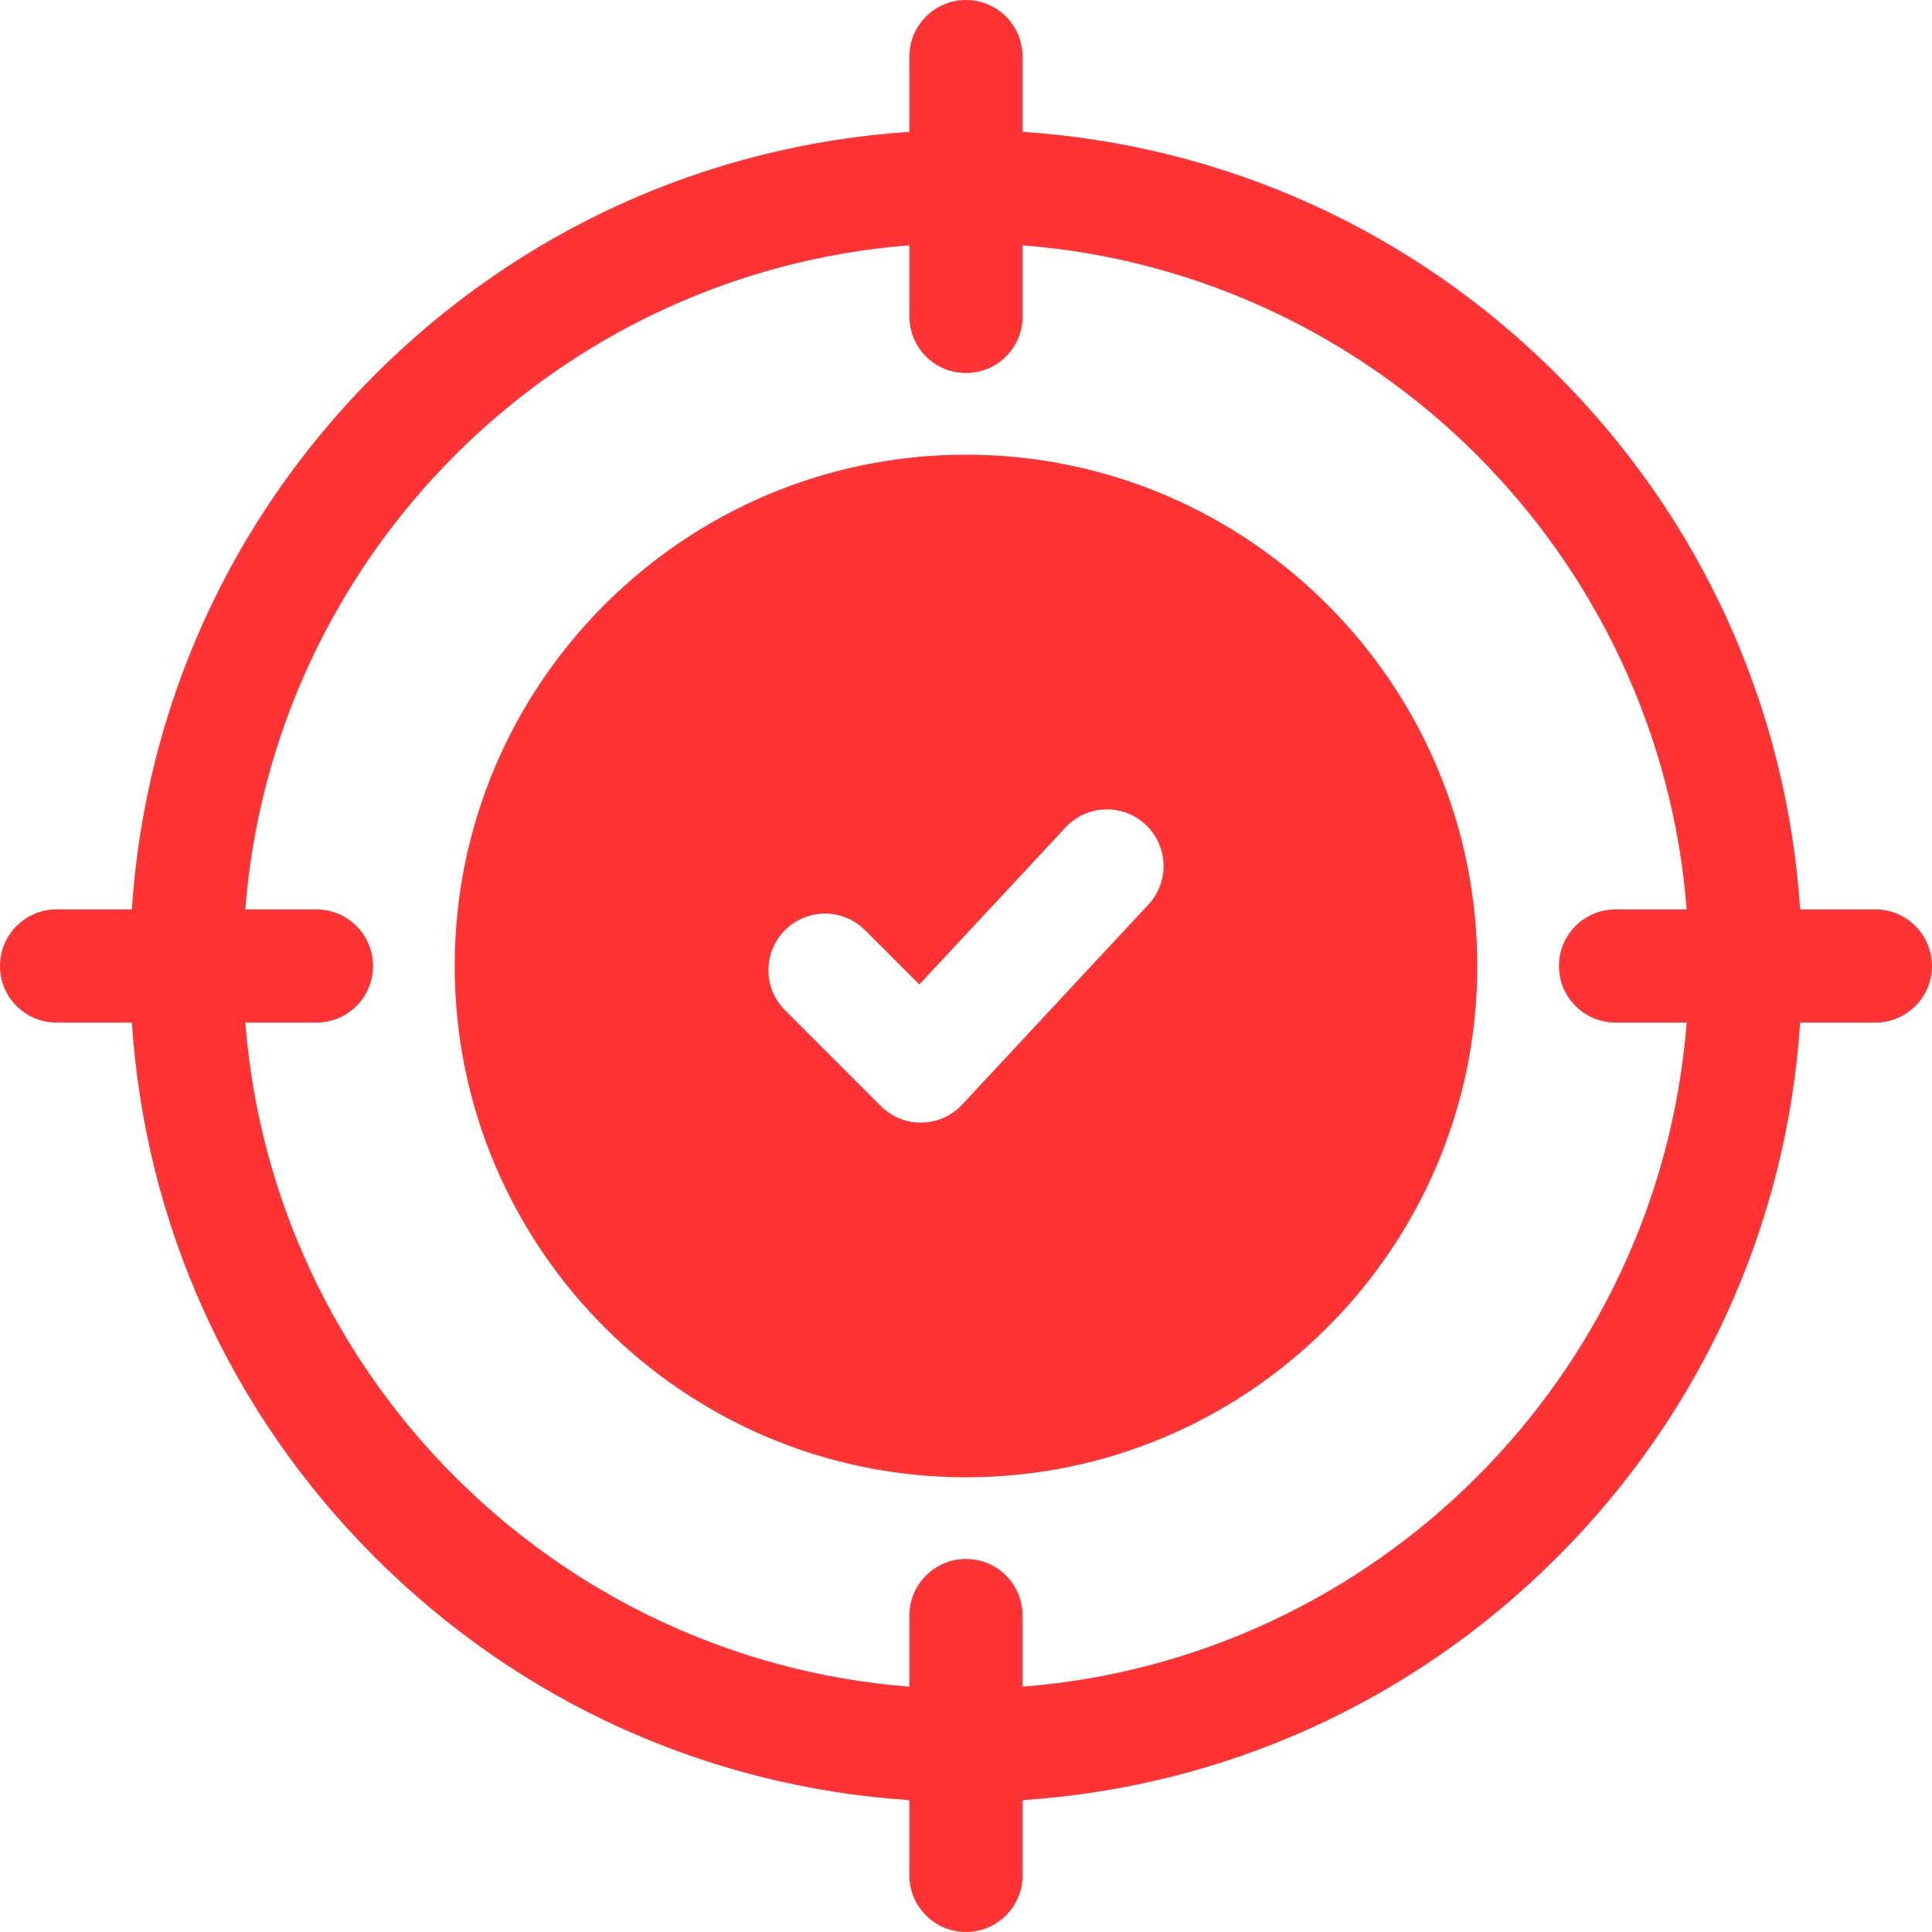
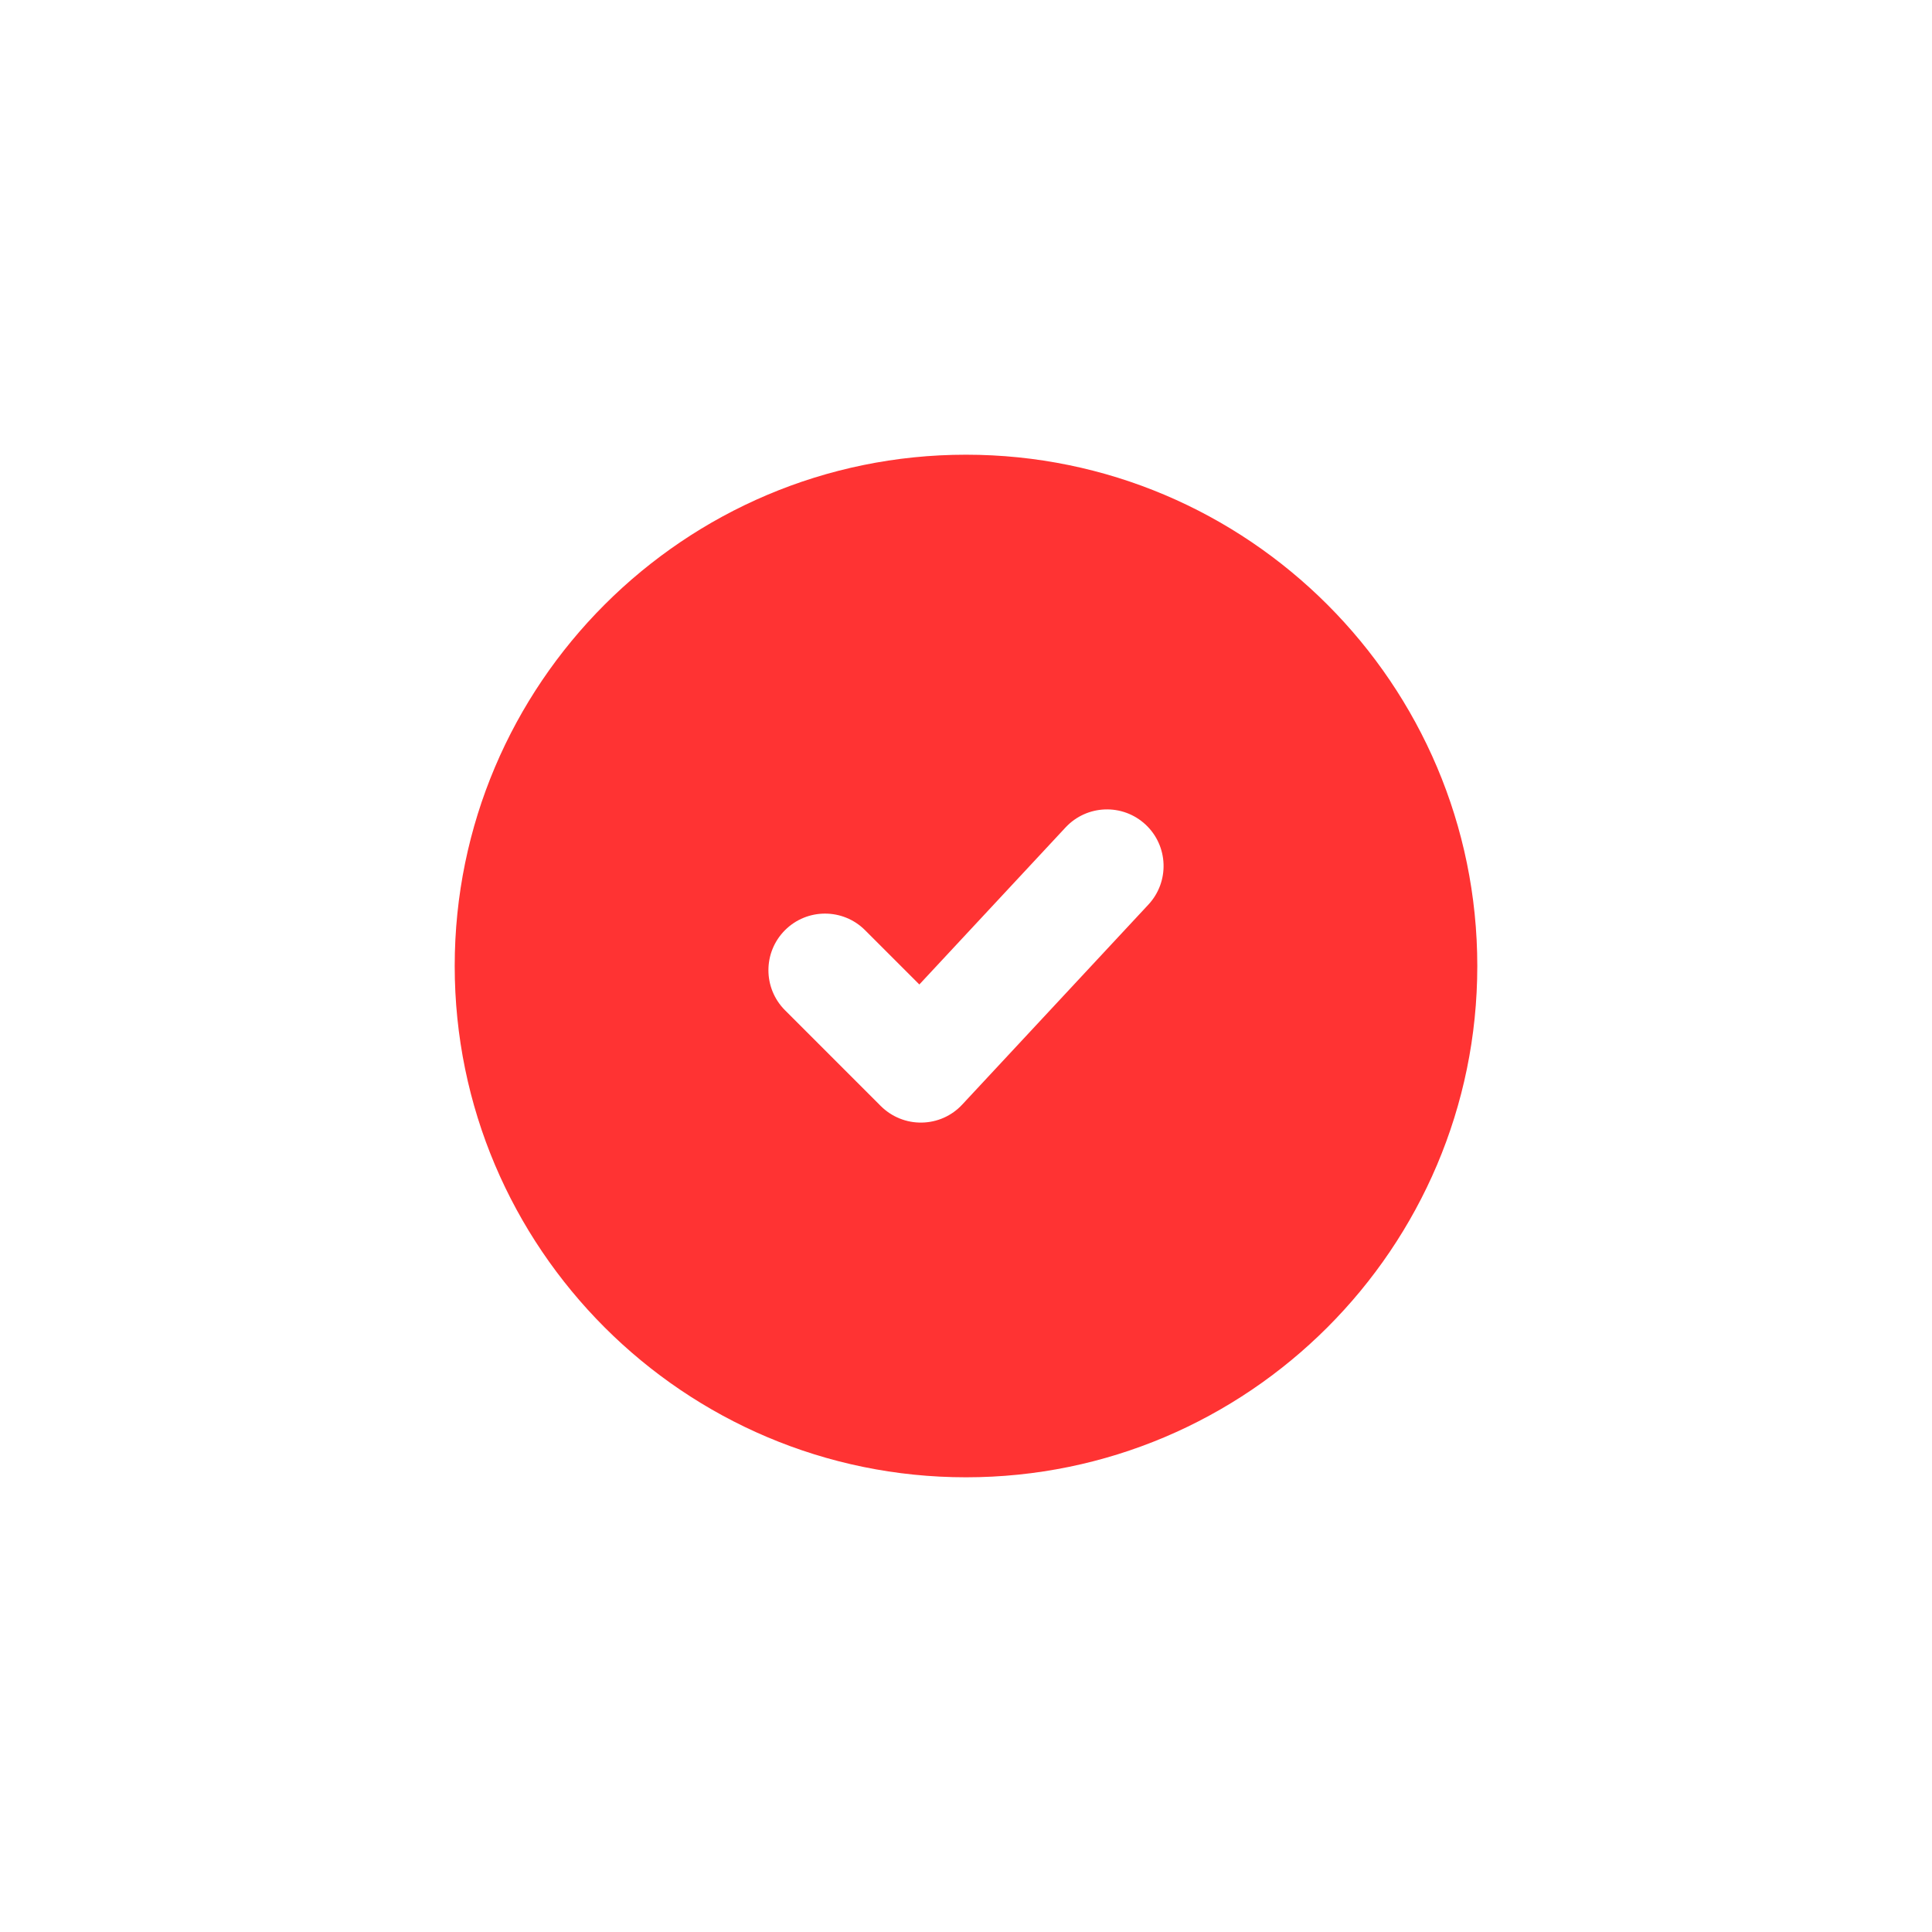
<svg xmlns="http://www.w3.org/2000/svg" width="48" height="48" viewBox="0 0 48 48" fill="none">
  <path d="M24 11.297C16.995 11.297 11.297 16.995 11.297 24C11.297 31.005 16.995 36.703 24 36.703C31.005 36.703 36.703 31.005 36.703 24C36.703 16.995 31.005 11.297 24 11.297ZM28.532 22.474L23.907 27.442C23.778 27.581 23.623 27.692 23.451 27.769C23.278 27.846 23.092 27.887 22.903 27.89C22.714 27.894 22.526 27.859 22.351 27.788C22.176 27.718 22.017 27.612 21.883 27.479L19.503 25.099C18.954 24.549 18.954 23.659 19.503 23.11C20.052 22.561 20.943 22.561 21.492 23.11L22.841 24.459L26.473 20.558C27.003 19.989 27.892 19.957 28.461 20.486C29.029 21.015 29.061 21.905 28.532 22.474Z" fill="#FF3333" />
-   <path d="M46.594 22.594H44.724C44.391 17.575 42.278 12.902 38.688 9.312C35.098 5.722 30.425 3.609 25.406 3.276V1.406C25.406 0.63 24.777 0 24 0C23.223 0 22.594 0.63 22.594 1.406V3.276C17.575 3.609 12.902 5.722 9.312 9.312C5.722 12.902 3.609 17.575 3.276 22.594H1.406C0.63 22.594 0 23.223 0 24C0 24.777 0.63 25.406 1.406 25.406H3.276C3.609 30.425 5.722 35.098 9.312 38.688C12.902 42.278 17.575 44.391 22.594 44.724V46.594C22.594 47.37 23.224 48 24 48C24.777 48 25.406 47.37 25.406 46.594V44.724C30.425 44.391 35.098 42.278 38.688 38.688C42.278 35.098 44.391 30.425 44.725 25.406H46.594C47.37 25.406 48 24.777 48 24C48 23.223 47.37 22.594 46.594 22.594ZM25.406 41.905V40.138C25.406 39.362 24.777 38.732 24 38.732C23.223 38.732 22.594 39.362 22.594 40.138V41.905C13.81 41.221 6.779 34.19 6.095 25.406H7.862C8.638 25.406 9.268 24.777 9.268 24C9.268 23.223 8.638 22.594 7.862 22.594H6.095C6.779 13.81 13.81 6.779 22.594 6.095V7.862C22.594 8.638 23.223 9.268 24 9.268C24.777 9.268 25.406 8.638 25.406 7.862V6.095C34.19 6.779 41.221 13.81 41.905 22.594H40.138C39.362 22.594 38.732 23.223 38.732 24C38.732 24.777 39.362 25.406 40.138 25.406H41.905C41.221 34.19 34.19 41.221 25.406 41.905Z" fill="#FF3333" />
</svg>